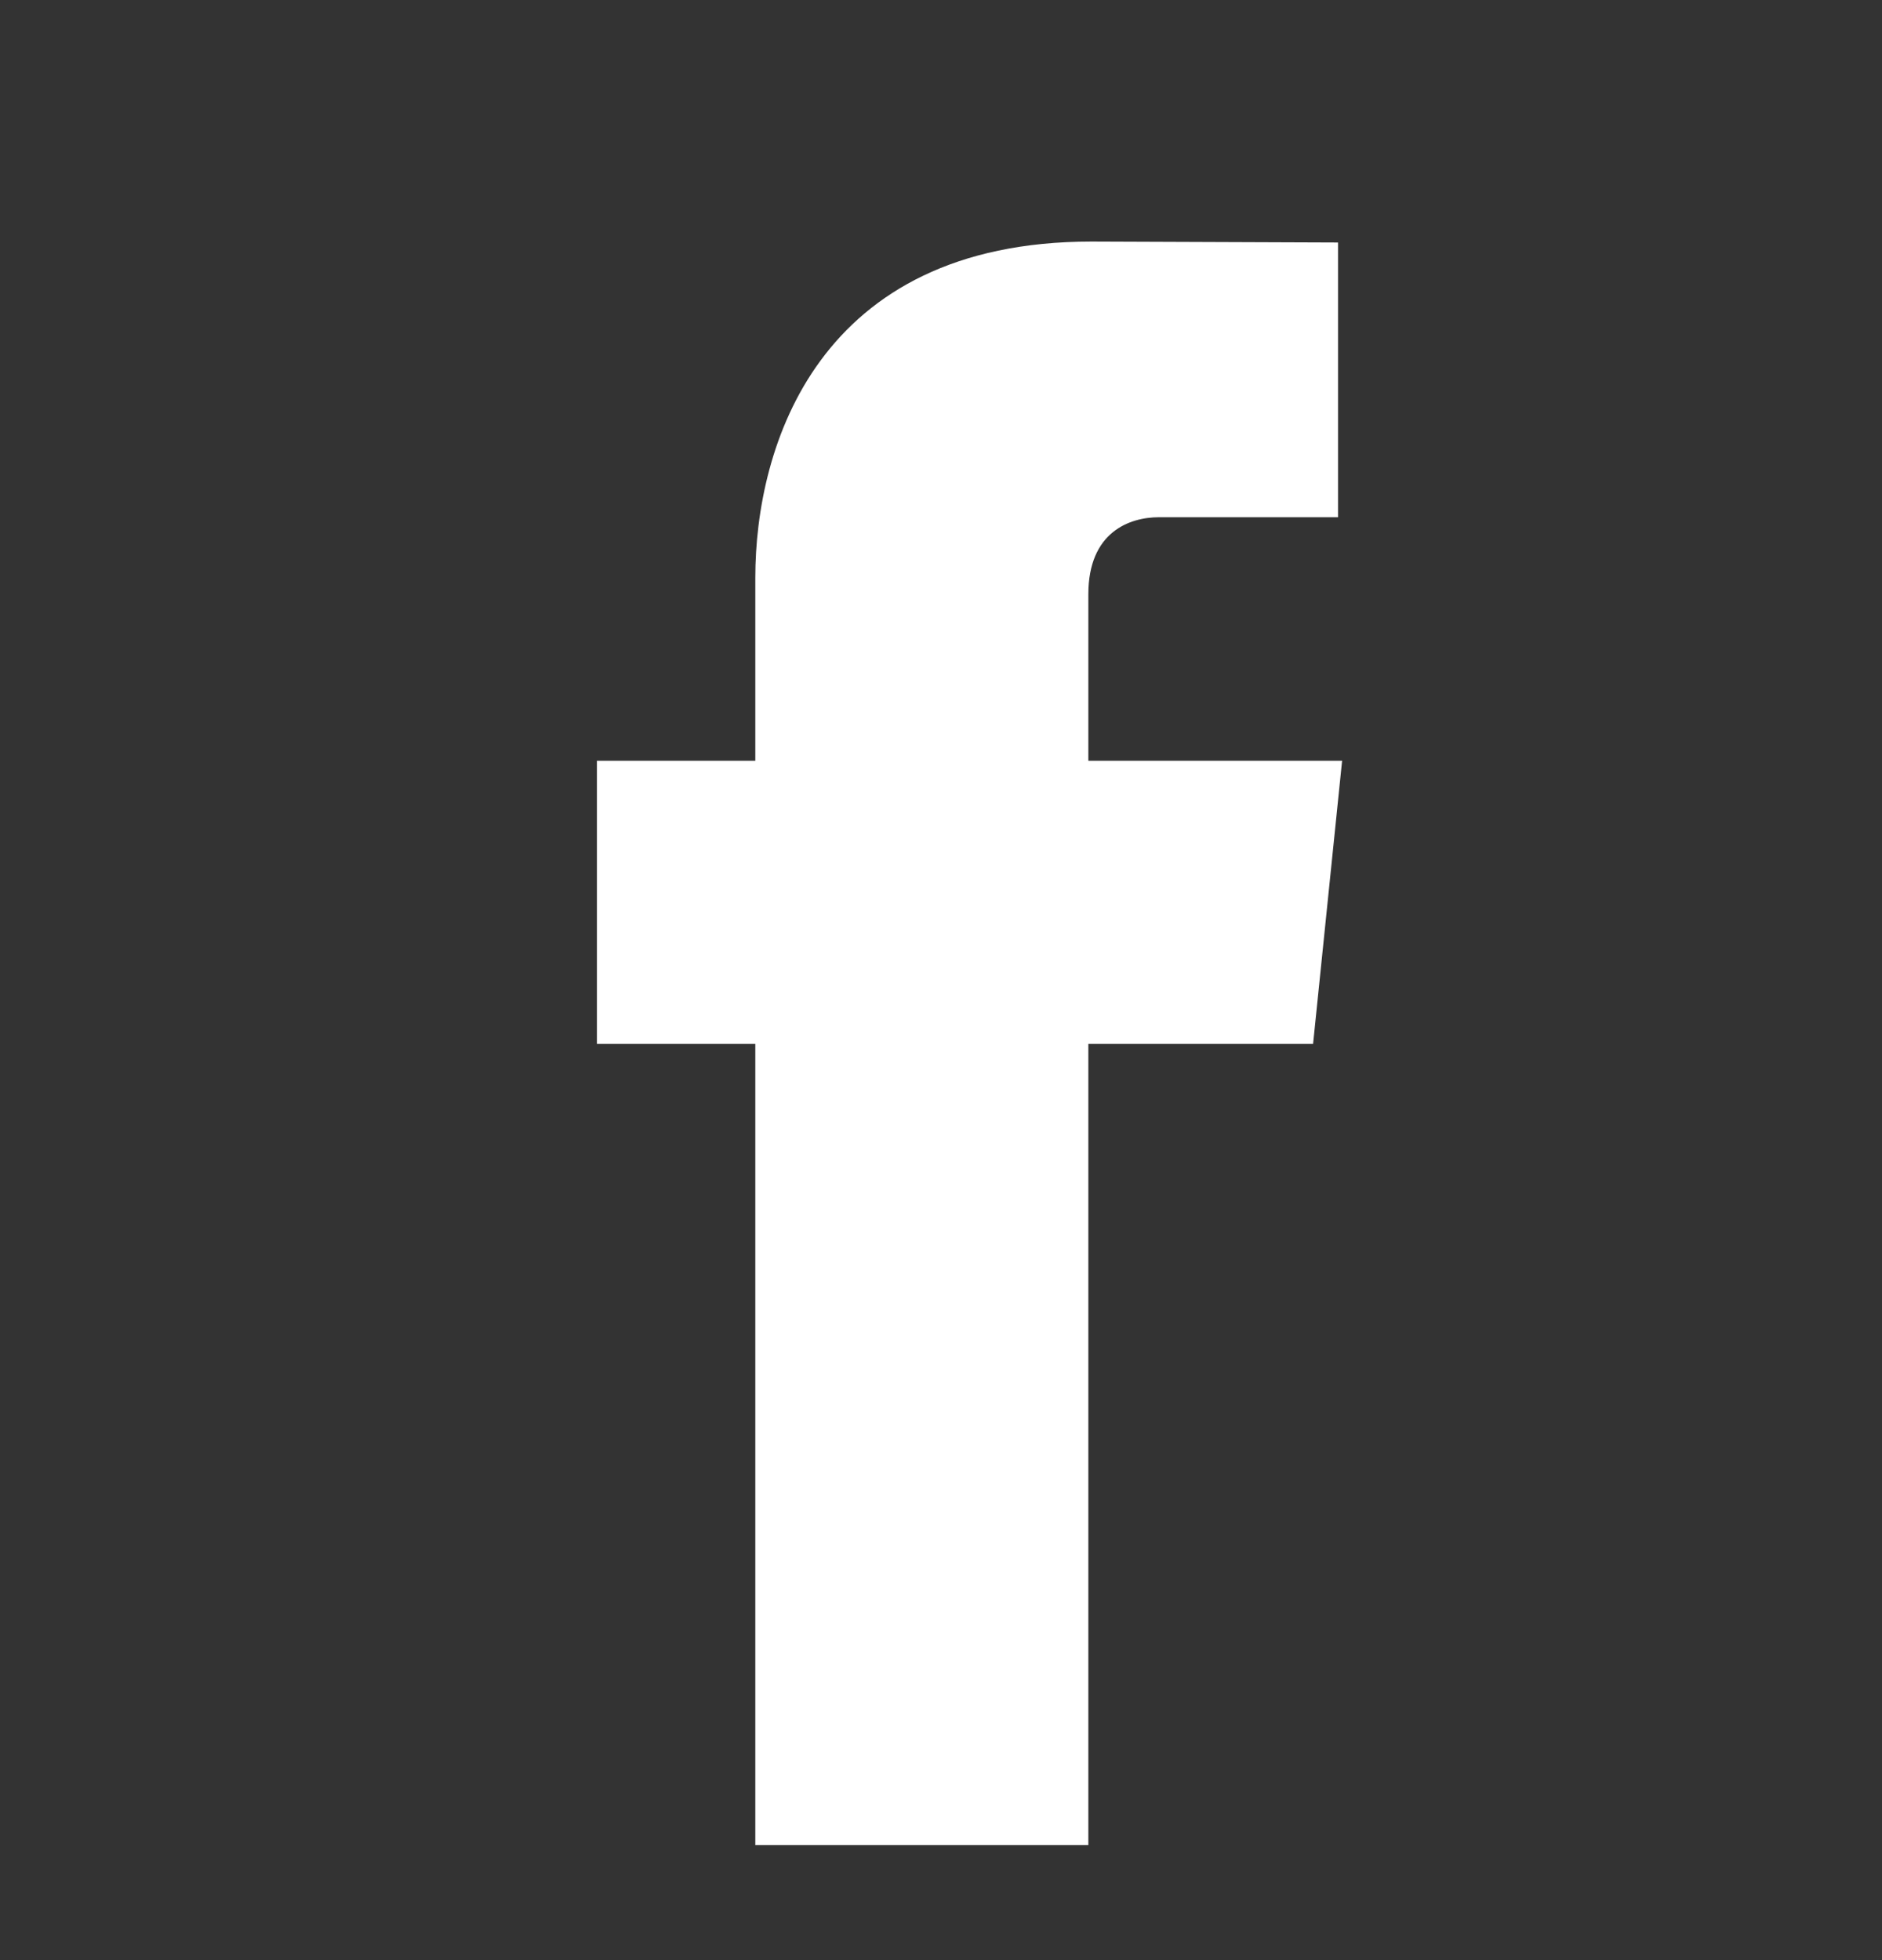
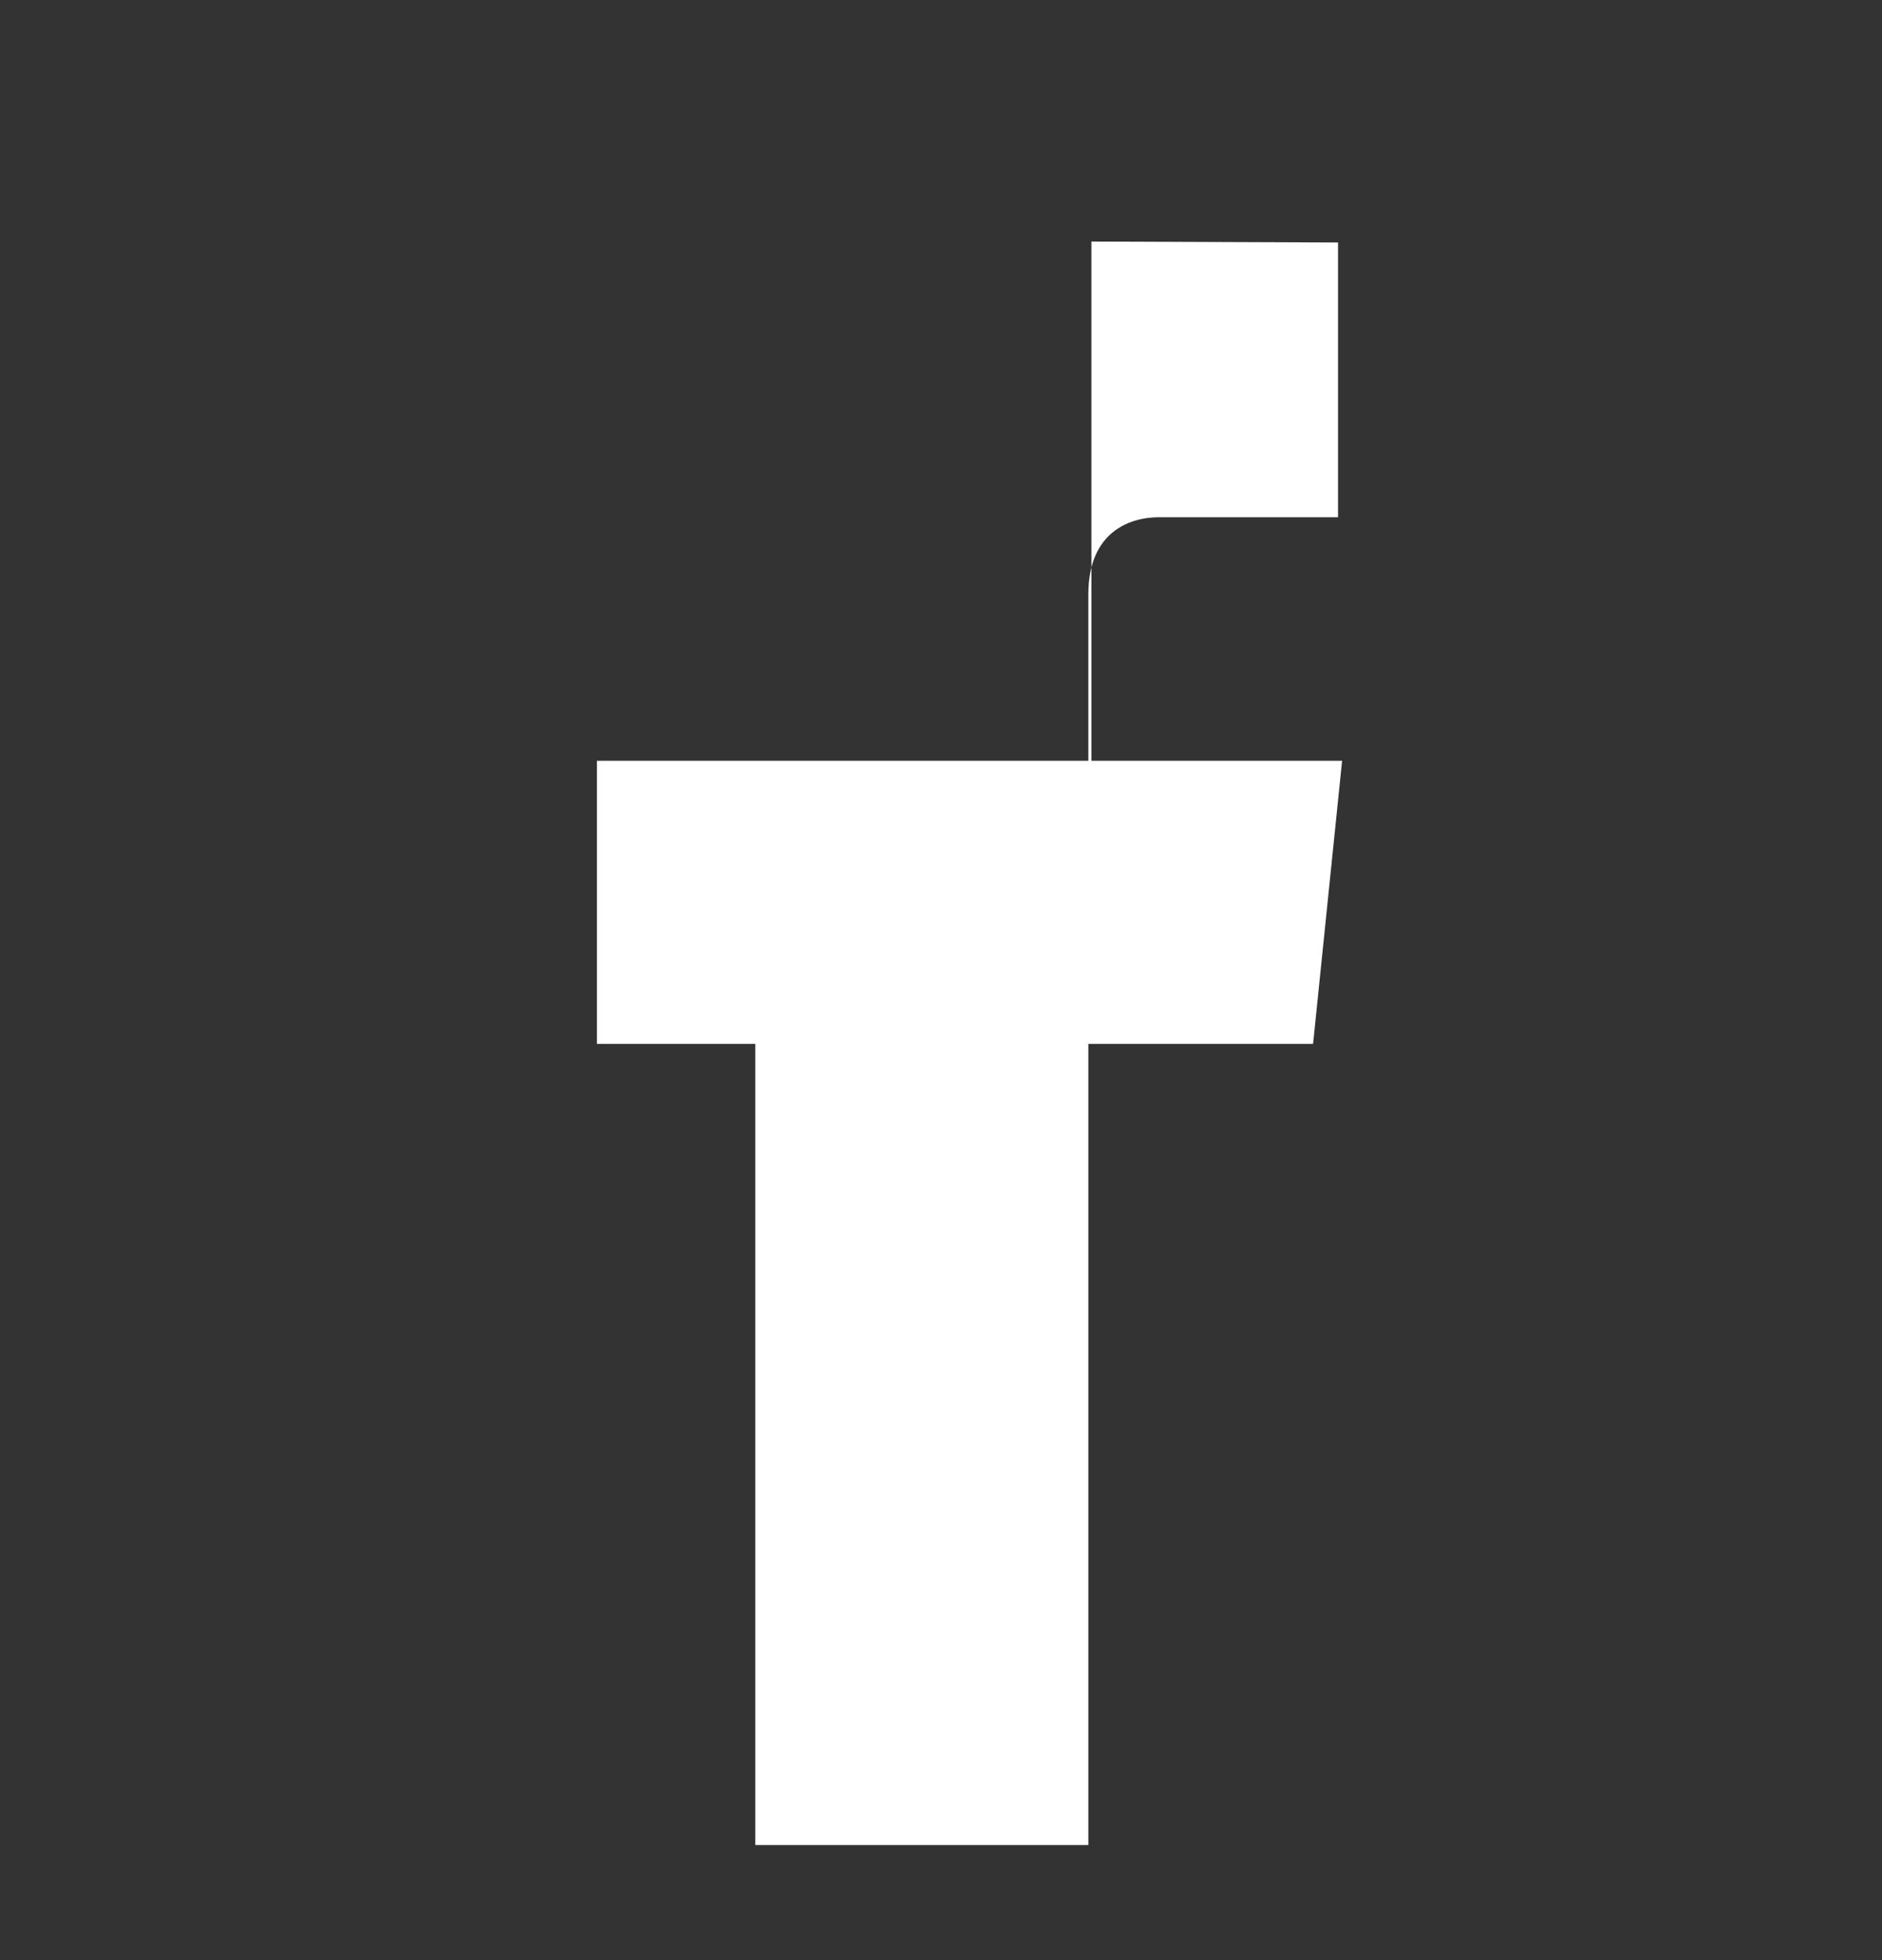
<svg xmlns="http://www.w3.org/2000/svg" width="24" height="25" viewBox="0 0 24 25" fill="none">
  <rect x="0" y="0" width="24" height="25" fill="#333333" stroke="none" />
  <g id="facebook">
-     <path id="Vector" d="M17.115 9.703H13.879V7.58C13.879 6.783 14.407 6.597 14.779 6.597C15.151 6.597 17.063 6.597 17.063 6.597V3.093L13.918 3.081C10.426 3.081 9.632 5.694 9.632 7.367V9.703H7.612V13.314H9.632C9.632 17.948 9.632 23.532 9.632 23.532H13.879C13.879 23.532 13.879 17.893 13.879 13.314H16.745L17.115 9.703Z" fill="white" />
+     <path id="Vector" d="M17.115 9.703H13.879V7.58C13.879 6.783 14.407 6.597 14.779 6.597C15.151 6.597 17.063 6.597 17.063 6.597V3.093L13.918 3.081V9.703H7.612V13.314H9.632C9.632 17.948 9.632 23.532 9.632 23.532H13.879C13.879 23.532 13.879 17.893 13.879 13.314H16.745L17.115 9.703Z" fill="white" />
  </g>
</svg>